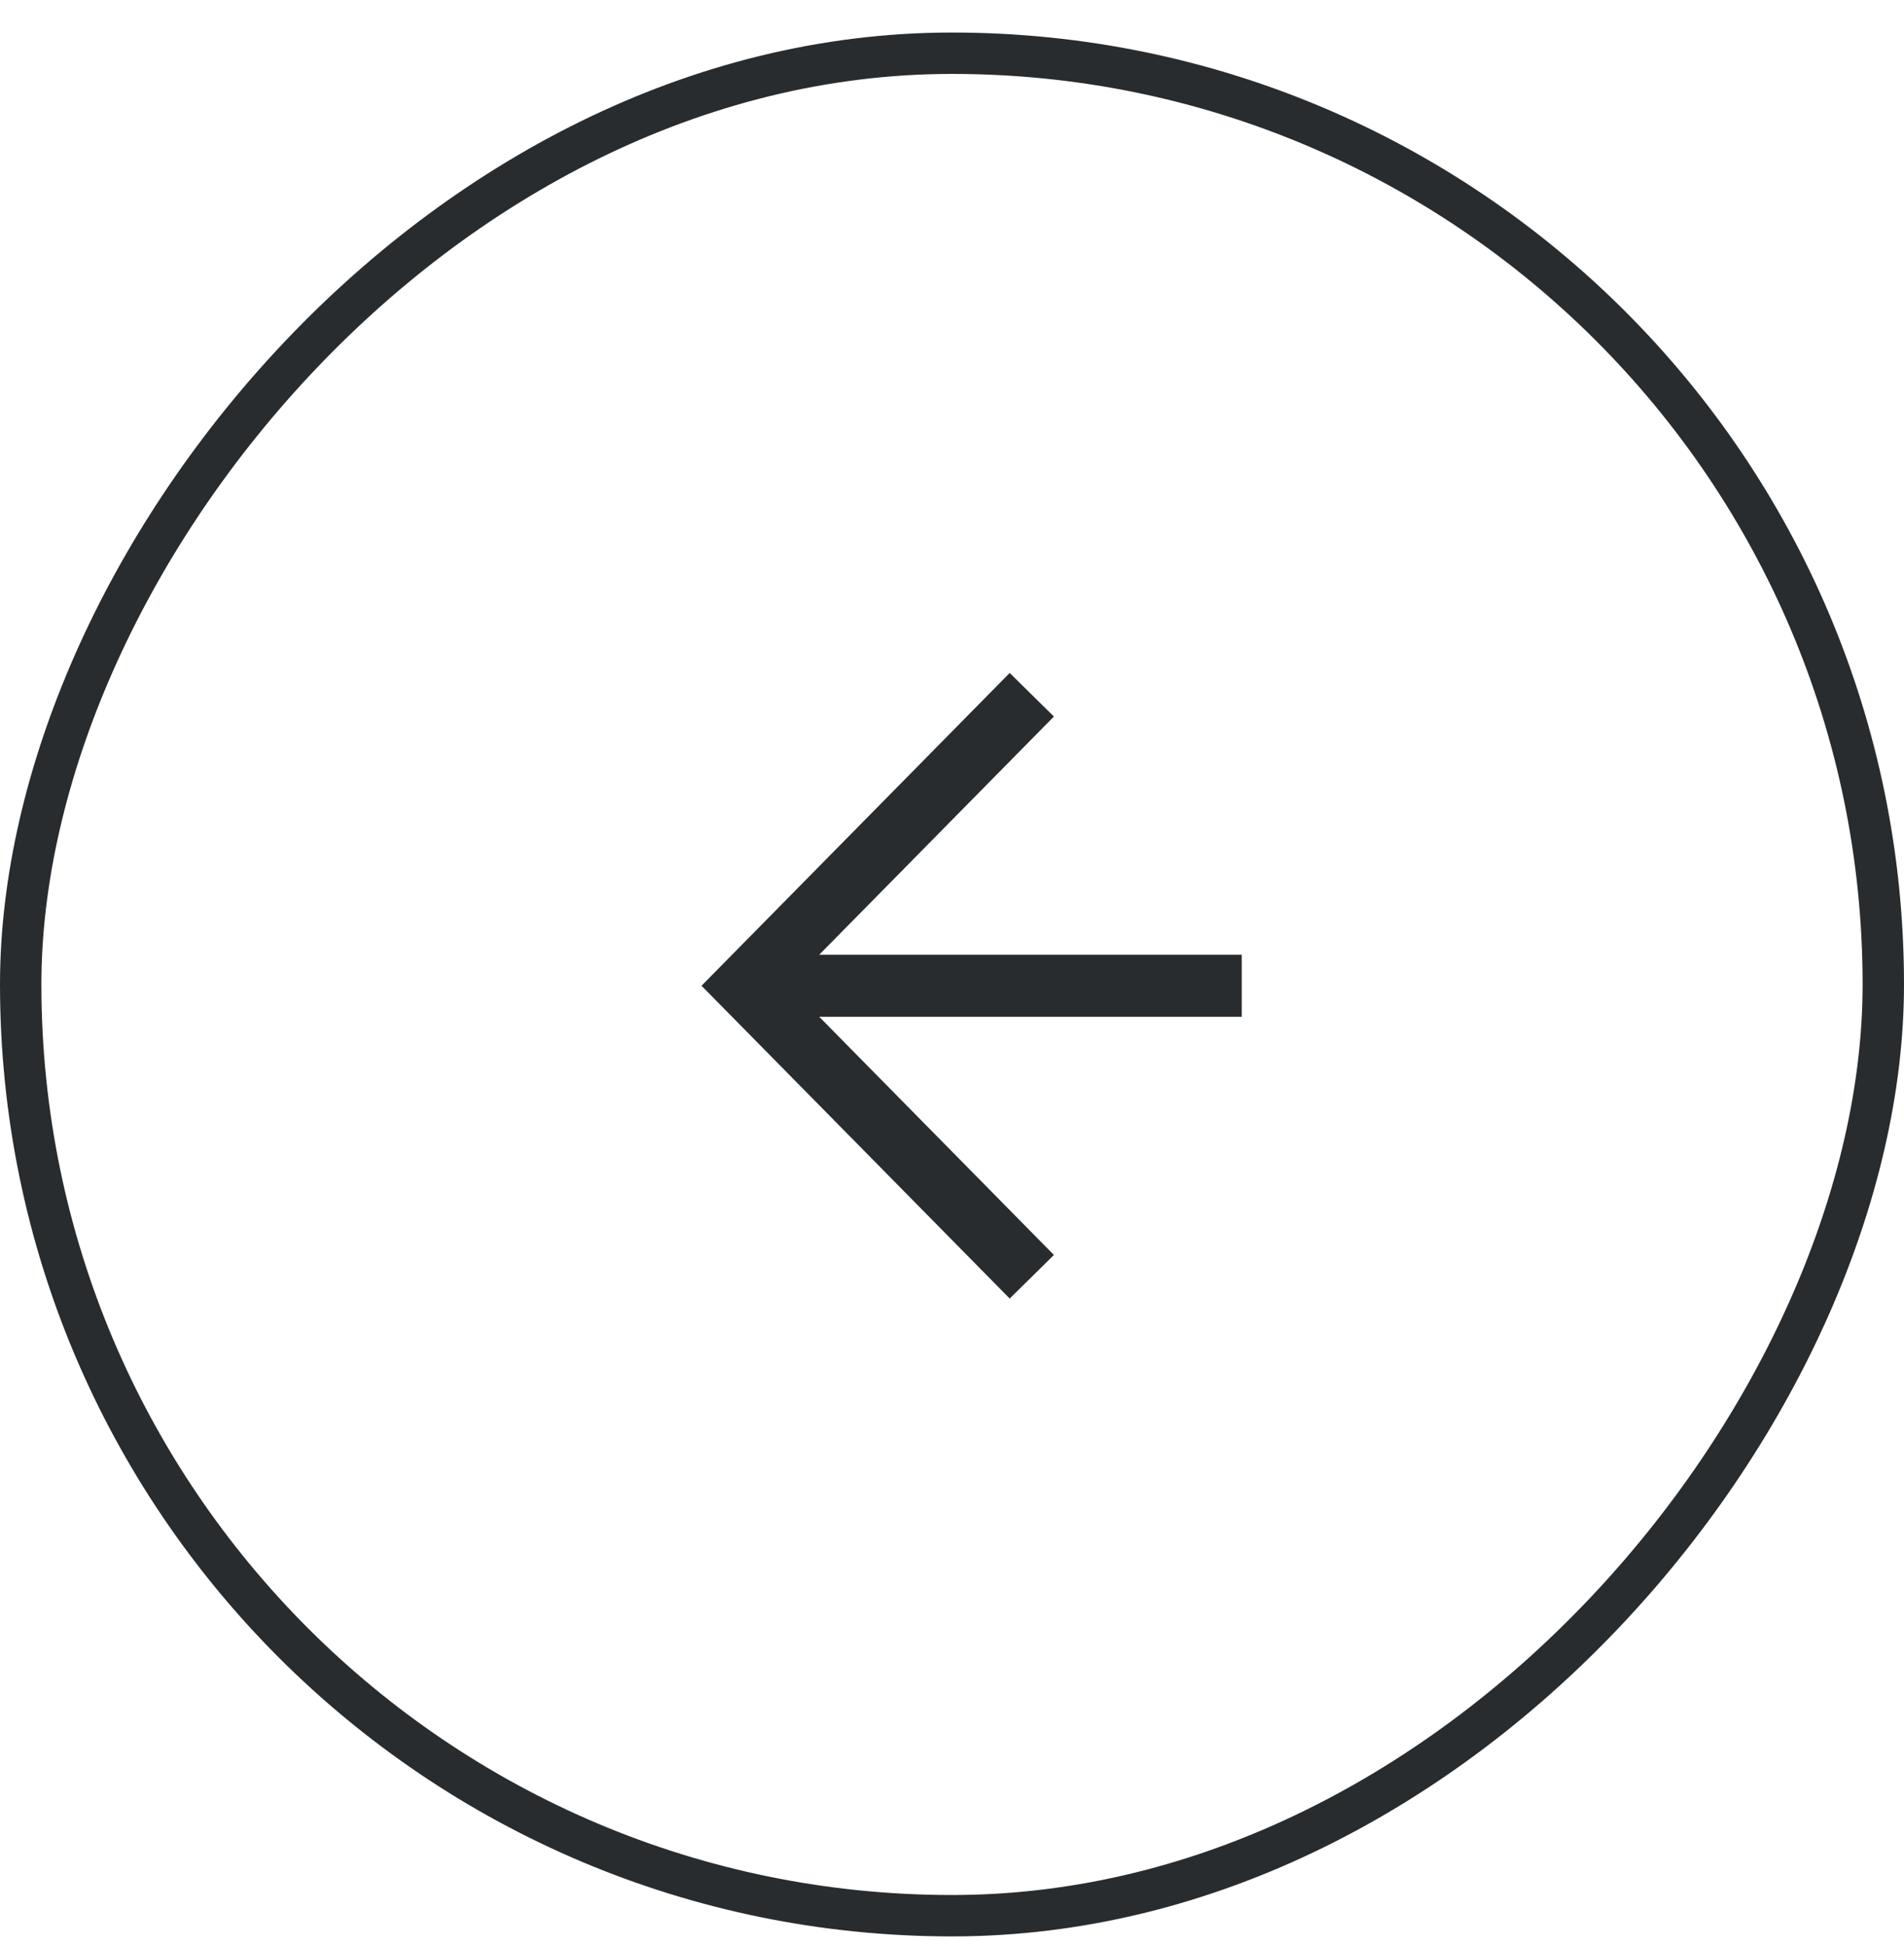
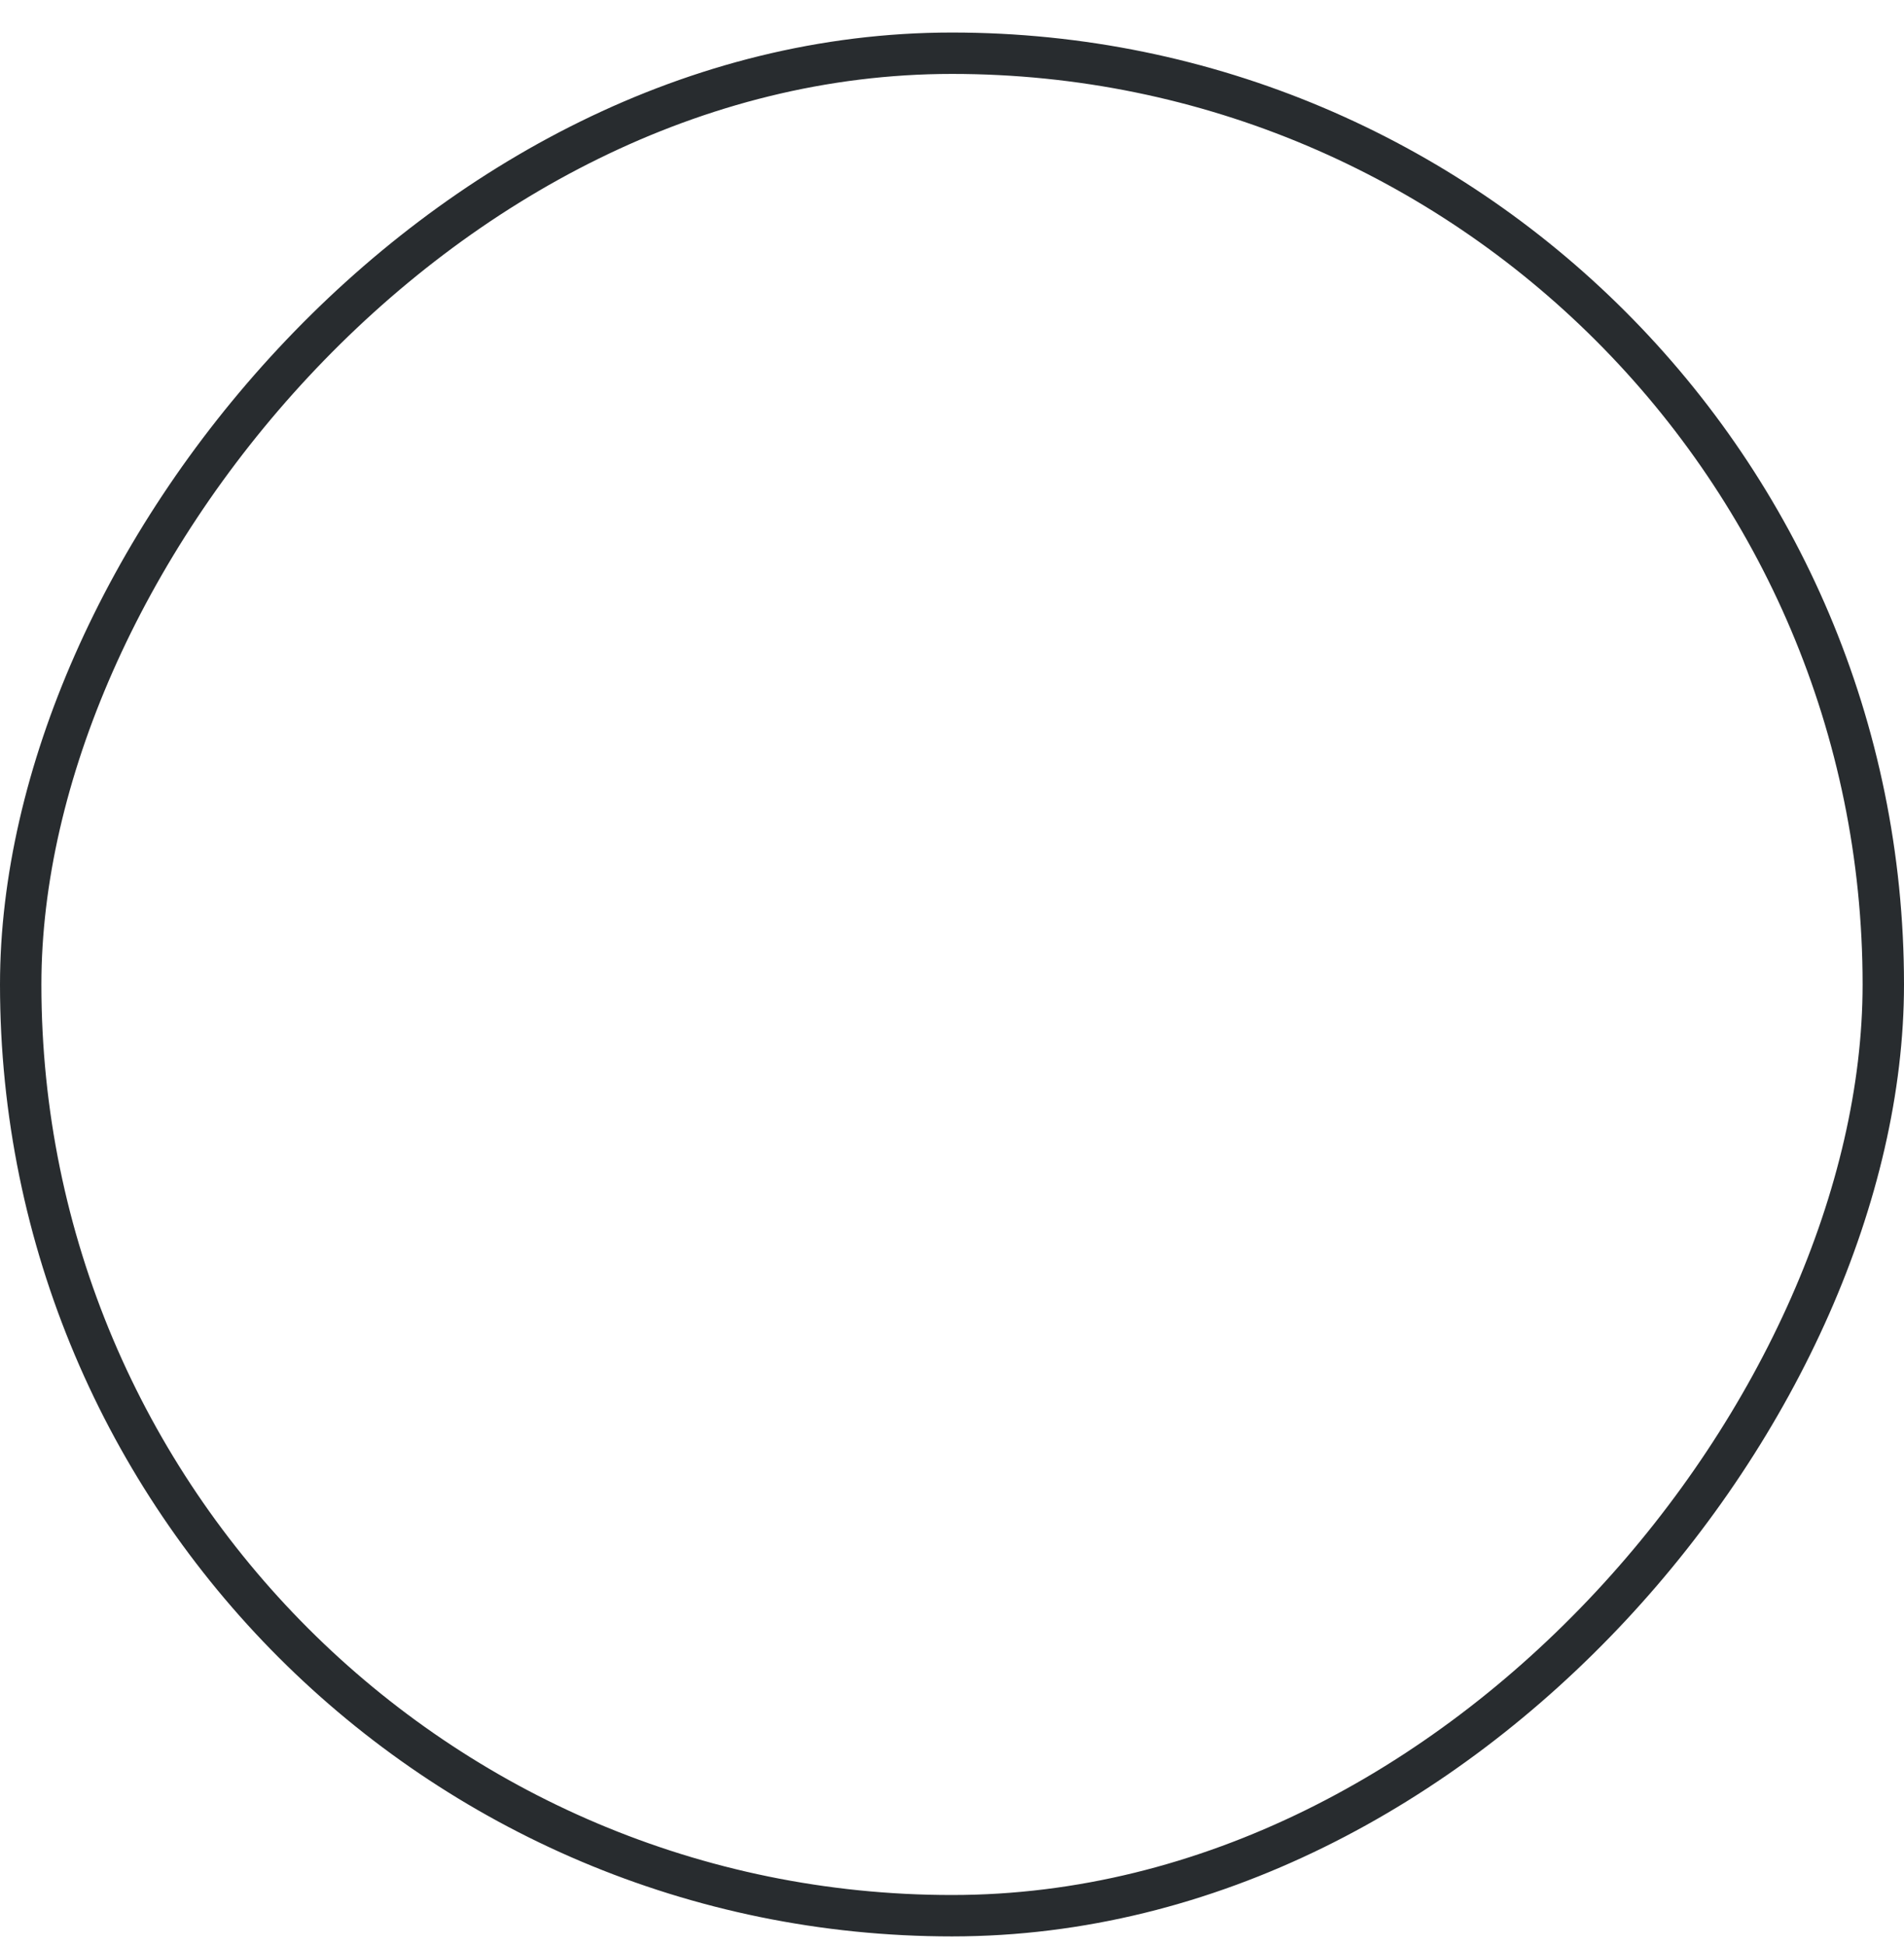
<svg xmlns="http://www.w3.org/2000/svg" width="46" height="47" viewBox="0 0 46 47" fill="none">
  <rect x="-0.5" y="0.5" width="45" height="45" rx="22.5" transform="matrix(-1 0 0 1 45 0.786)" stroke="#282C2F" />
-   <path d="M30 23.817L18.074 23.817" stroke="#282C2F" stroke-width="1.5" stroke-miterlimit="10" />
-   <path d="M24.928 30.848L18.001 23.817L24.928 16.786" stroke="#282C2F" stroke-width="1.5" stroke-miterlimit="10" />
</svg>